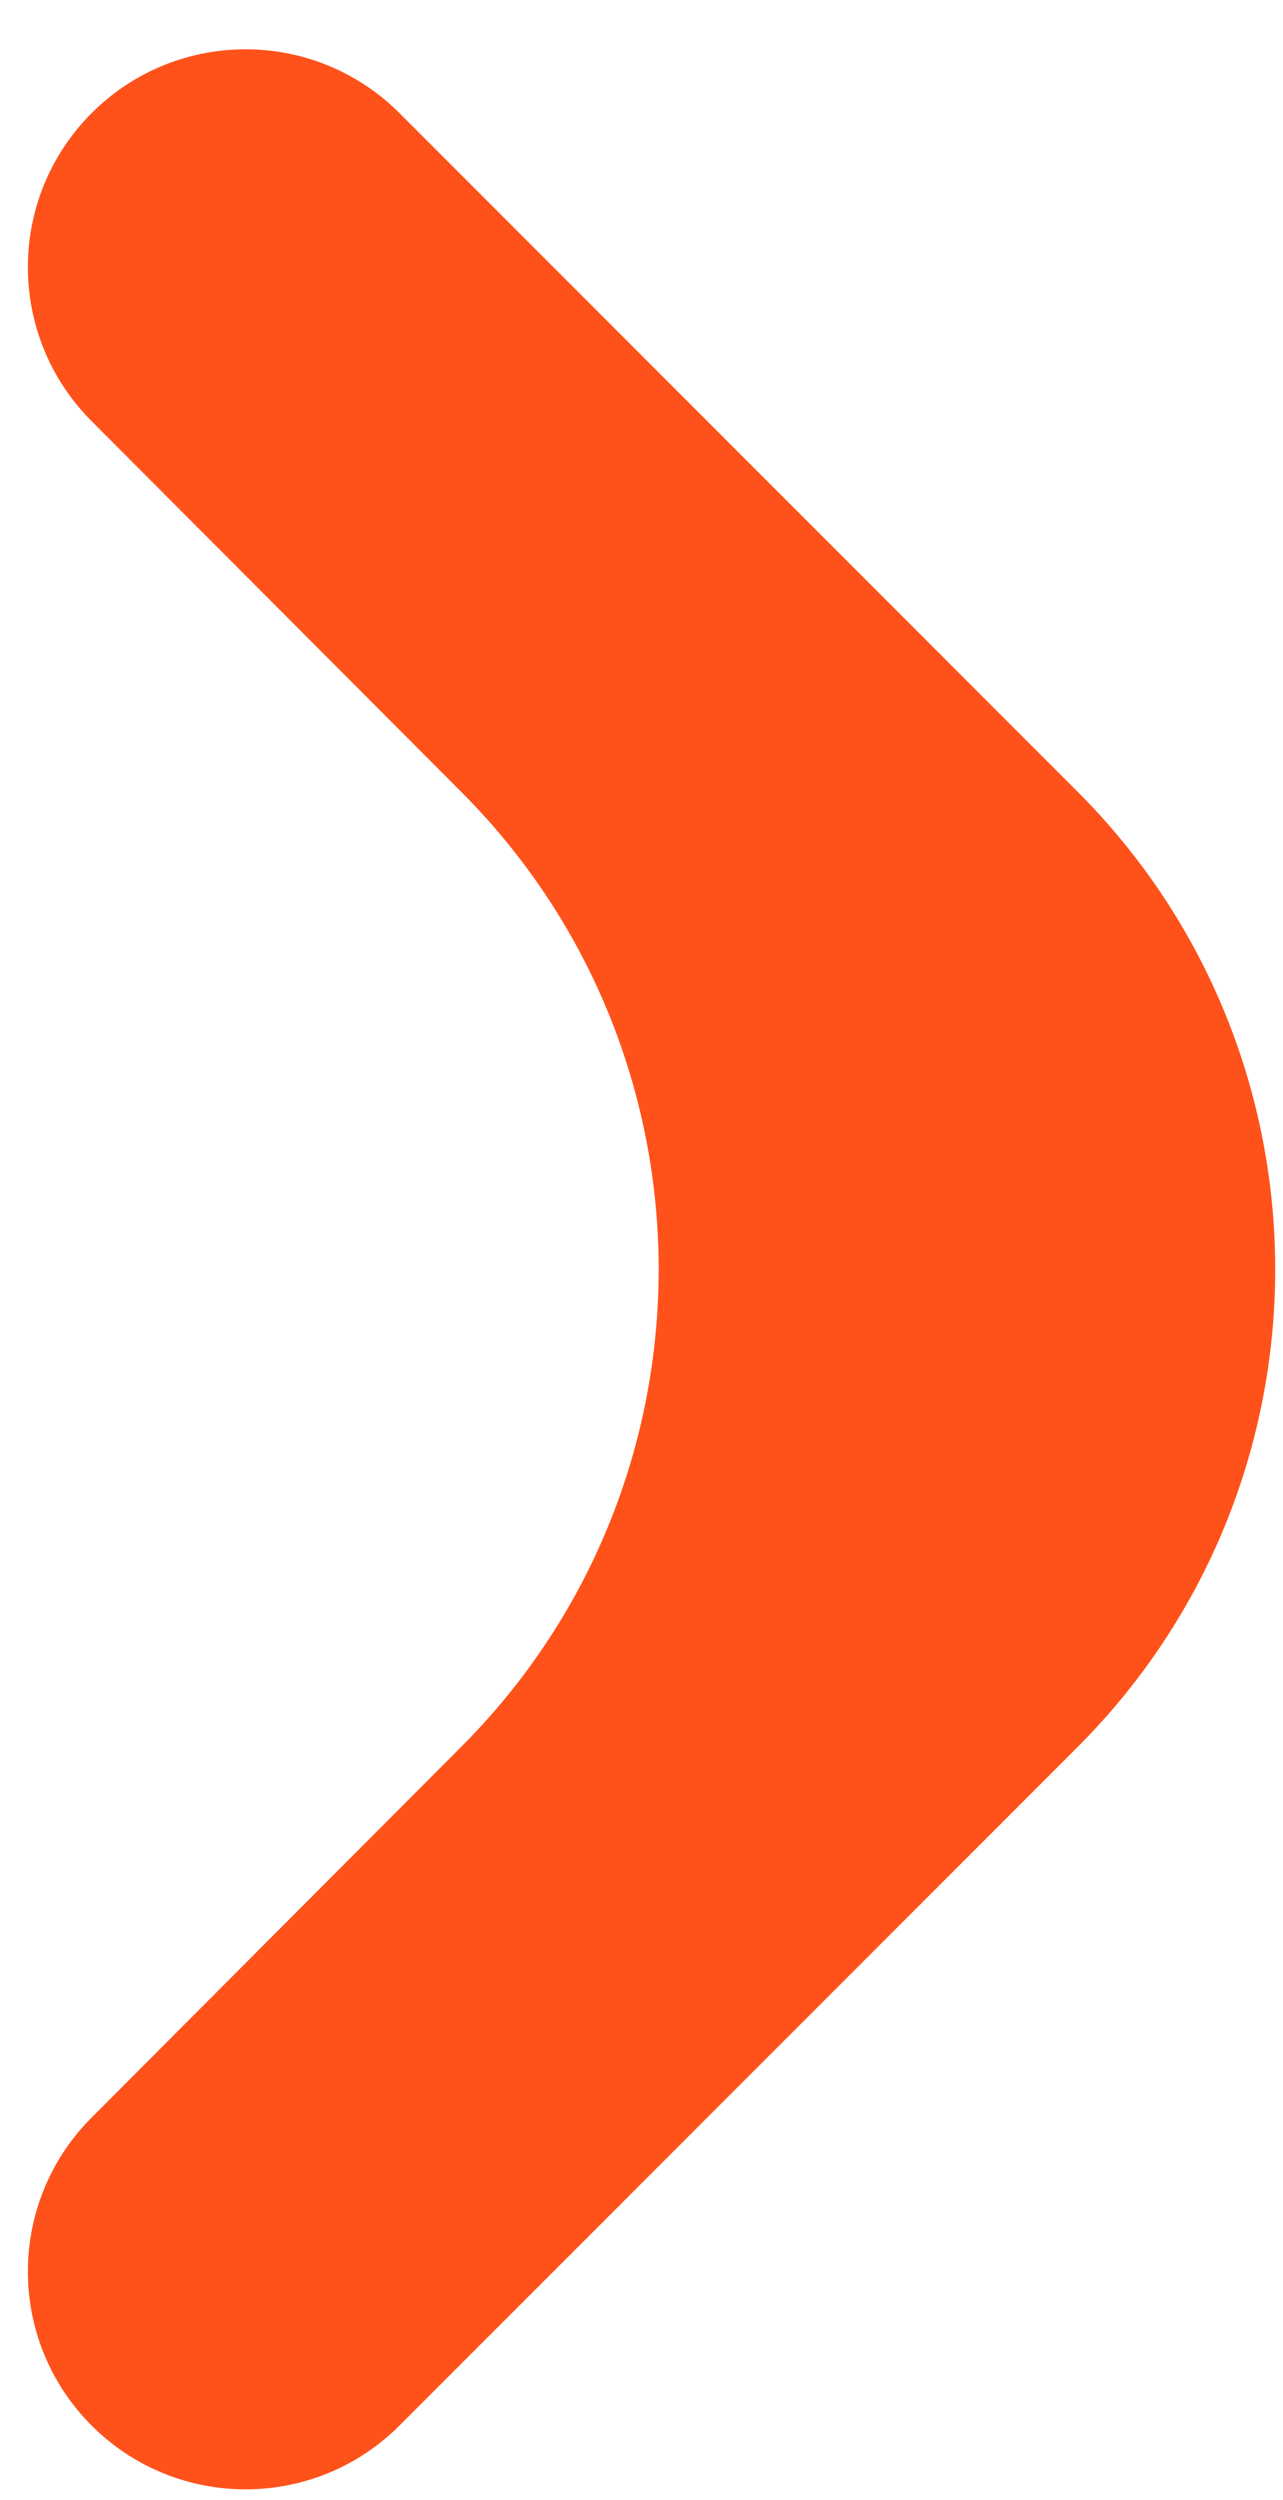
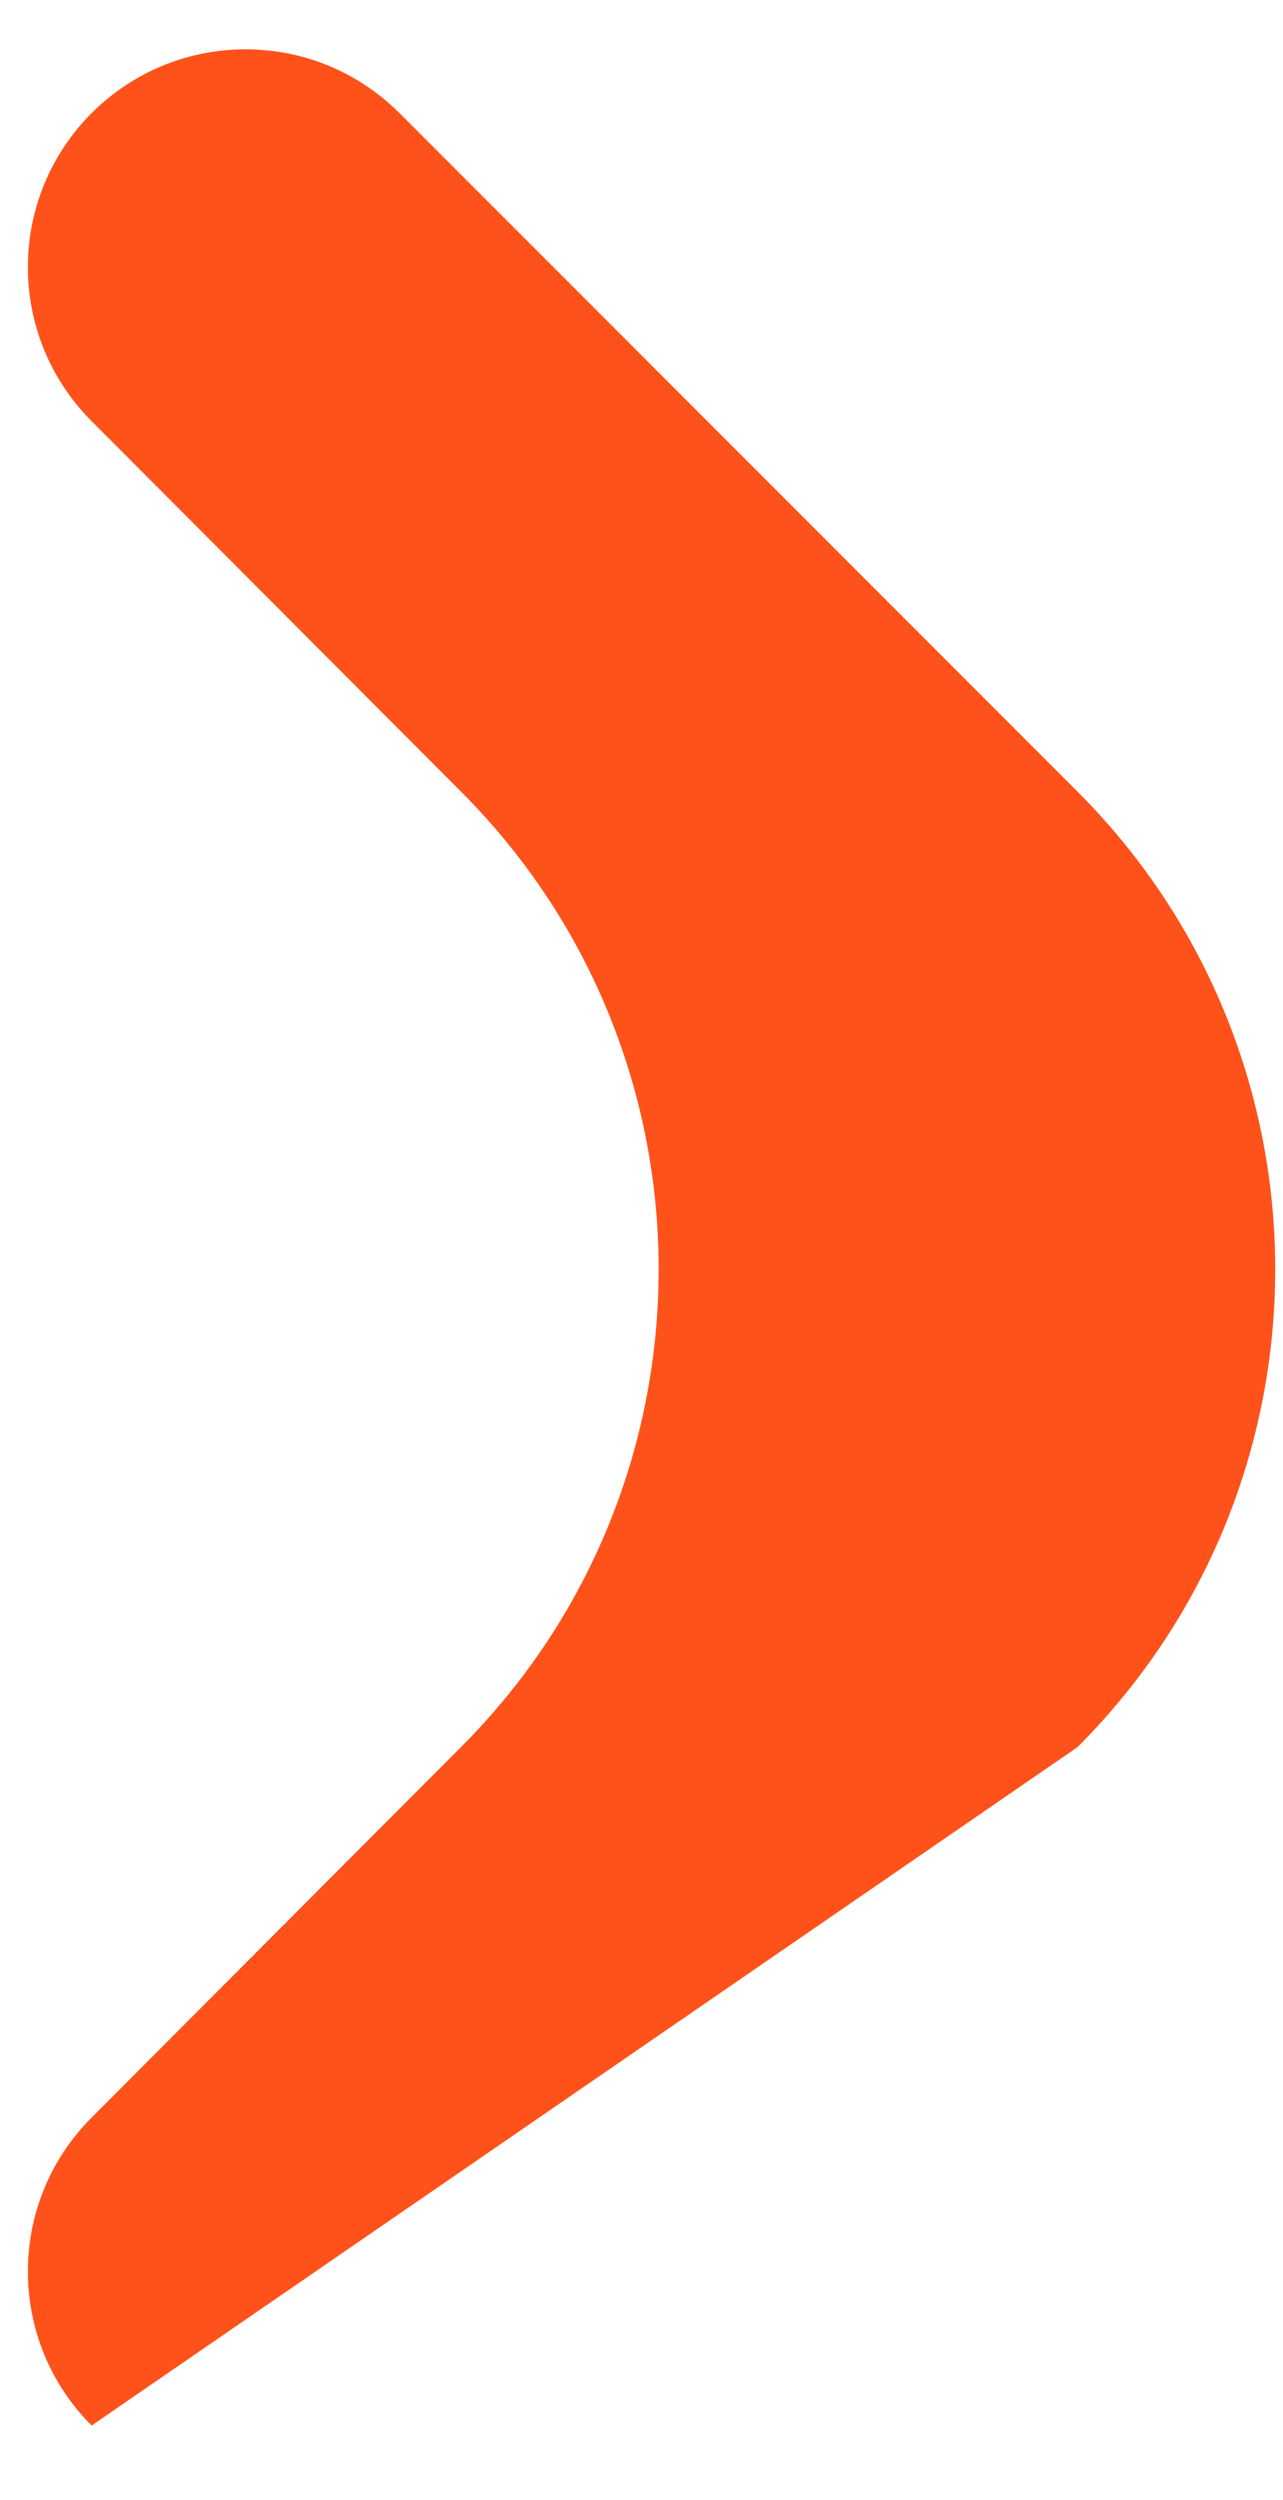
<svg xmlns="http://www.w3.org/2000/svg" width="19" height="37" viewBox="0 0 19 37" fill="none">
-   <path d="M5.916 1.674C4.657 0.415 2.616 0.415 1.357 1.674C0.099 2.932 0.098 4.971 1.355 6.231L6.833 11.721C10.728 15.625 10.728 21.945 6.833 25.848L1.355 31.339C0.098 32.598 0.099 34.637 1.357 35.895C2.616 37.154 4.657 37.154 5.916 35.895L15.956 25.856C19.861 21.951 19.861 15.619 15.956 11.714L5.916 1.674Z" fill="#FF521B" />
+   <path d="M5.916 1.674C4.657 0.415 2.616 0.415 1.357 1.674C0.099 2.932 0.098 4.971 1.355 6.231L6.833 11.721C10.728 15.625 10.728 21.945 6.833 25.848L1.355 31.339C0.098 32.598 0.099 34.637 1.357 35.895L15.956 25.856C19.861 21.951 19.861 15.619 15.956 11.714L5.916 1.674Z" fill="#FF521B" />
</svg>